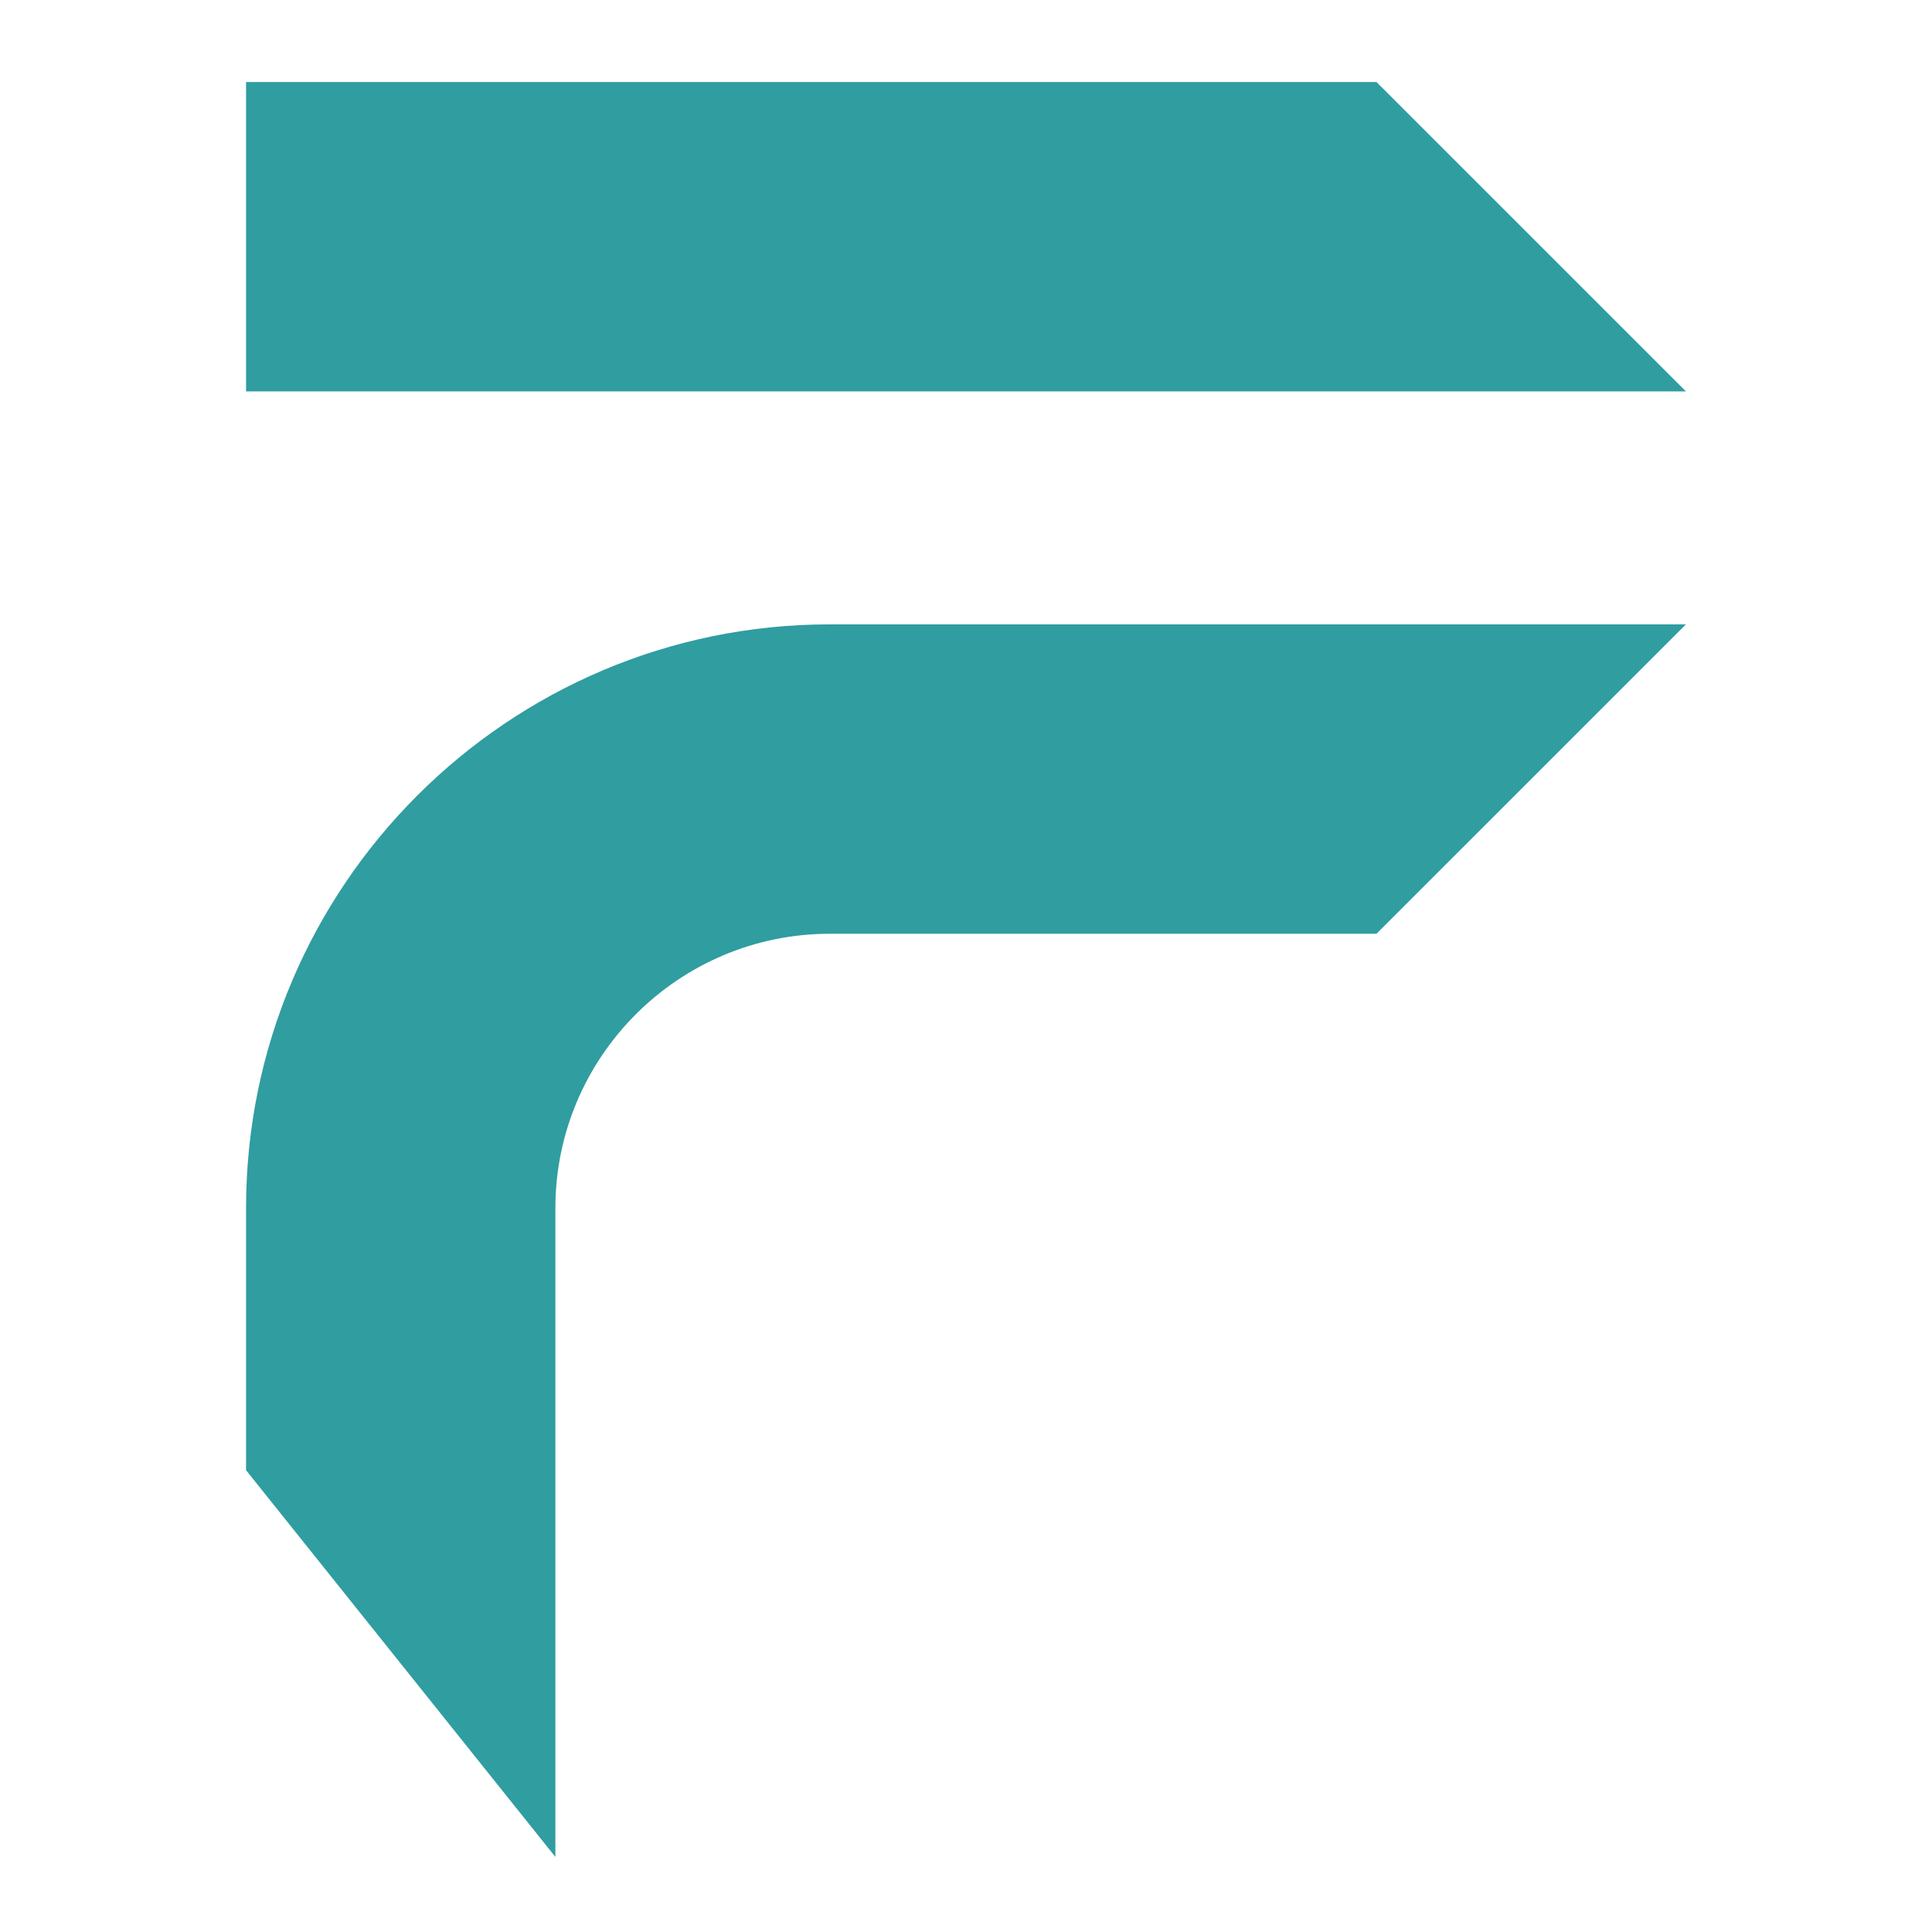
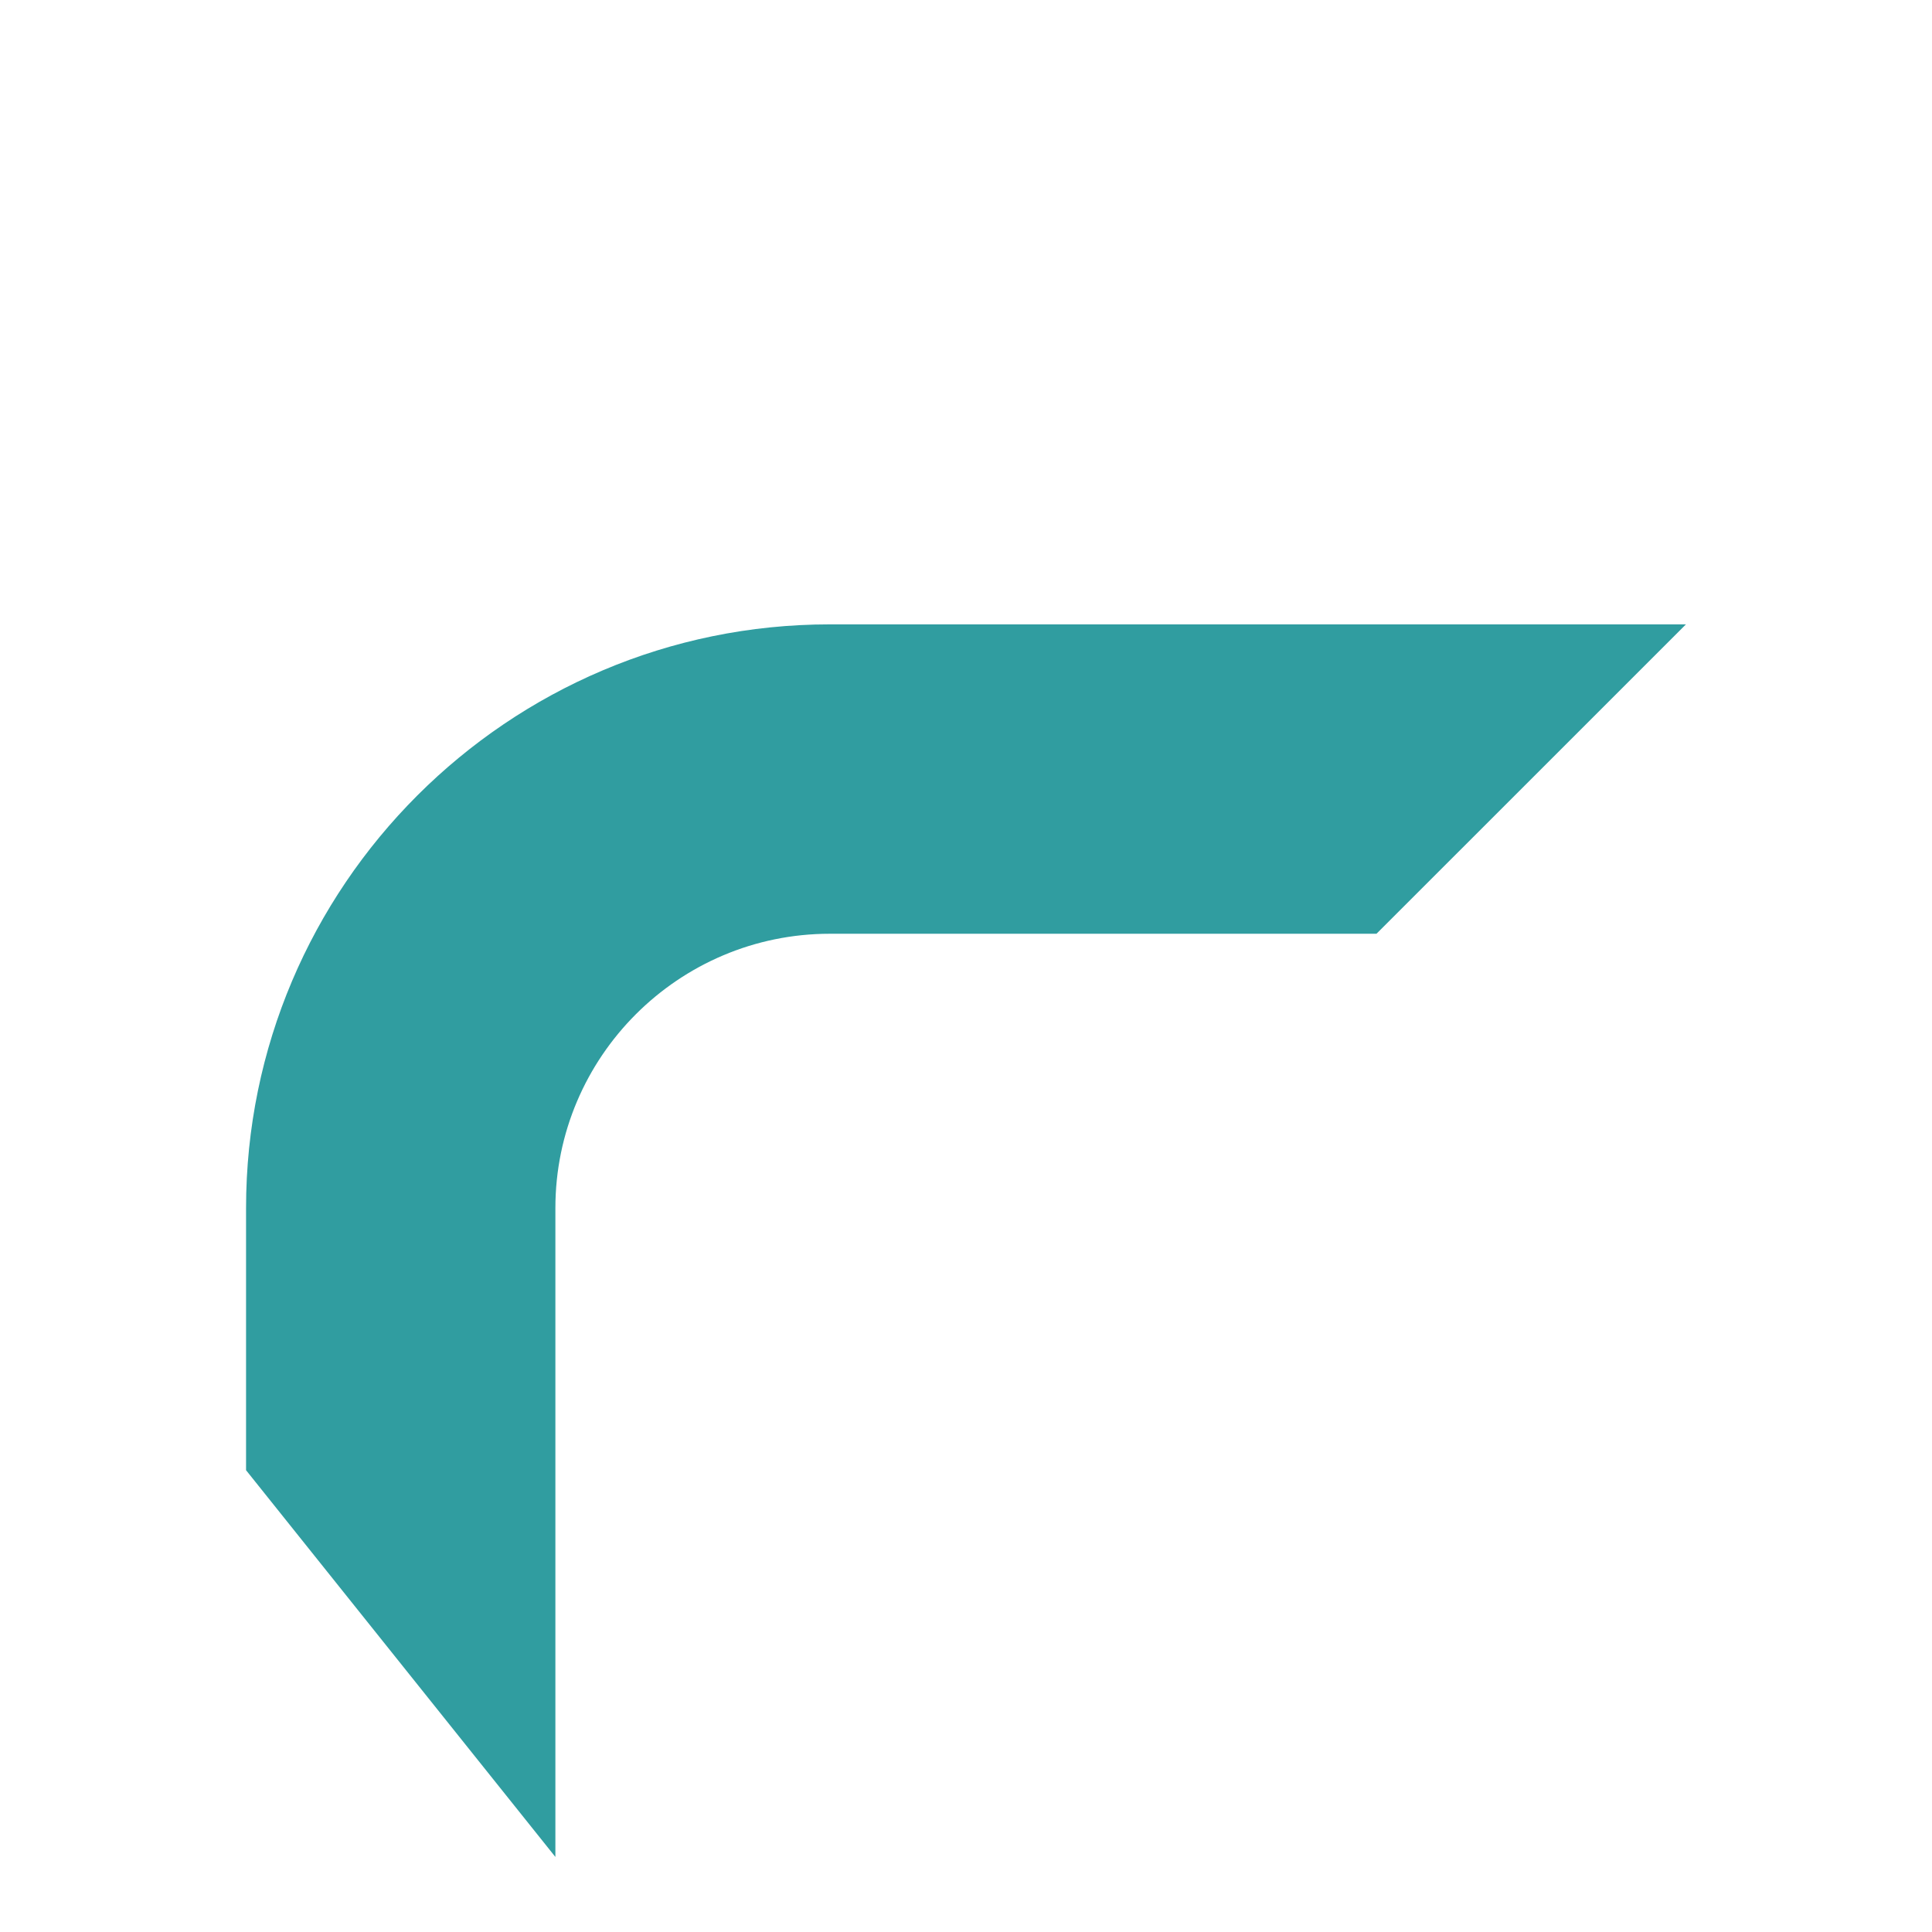
<svg xmlns="http://www.w3.org/2000/svg" width="212" height="212" viewBox="0 0 212 212" fill="none">
  <path d="M27 132.567V161.328L60.943 203.764V132.567C60.943 115.968 74.467 102.462 91.061 102.462H151.043L185 68.512H91.061C55.744 68.512 27 97.248 27 132.567Z" fill="#309DA0" />
-   <path d="M151.043 9H27V42.949H185L151.043 9Z" fill="#309DA0" />
</svg>